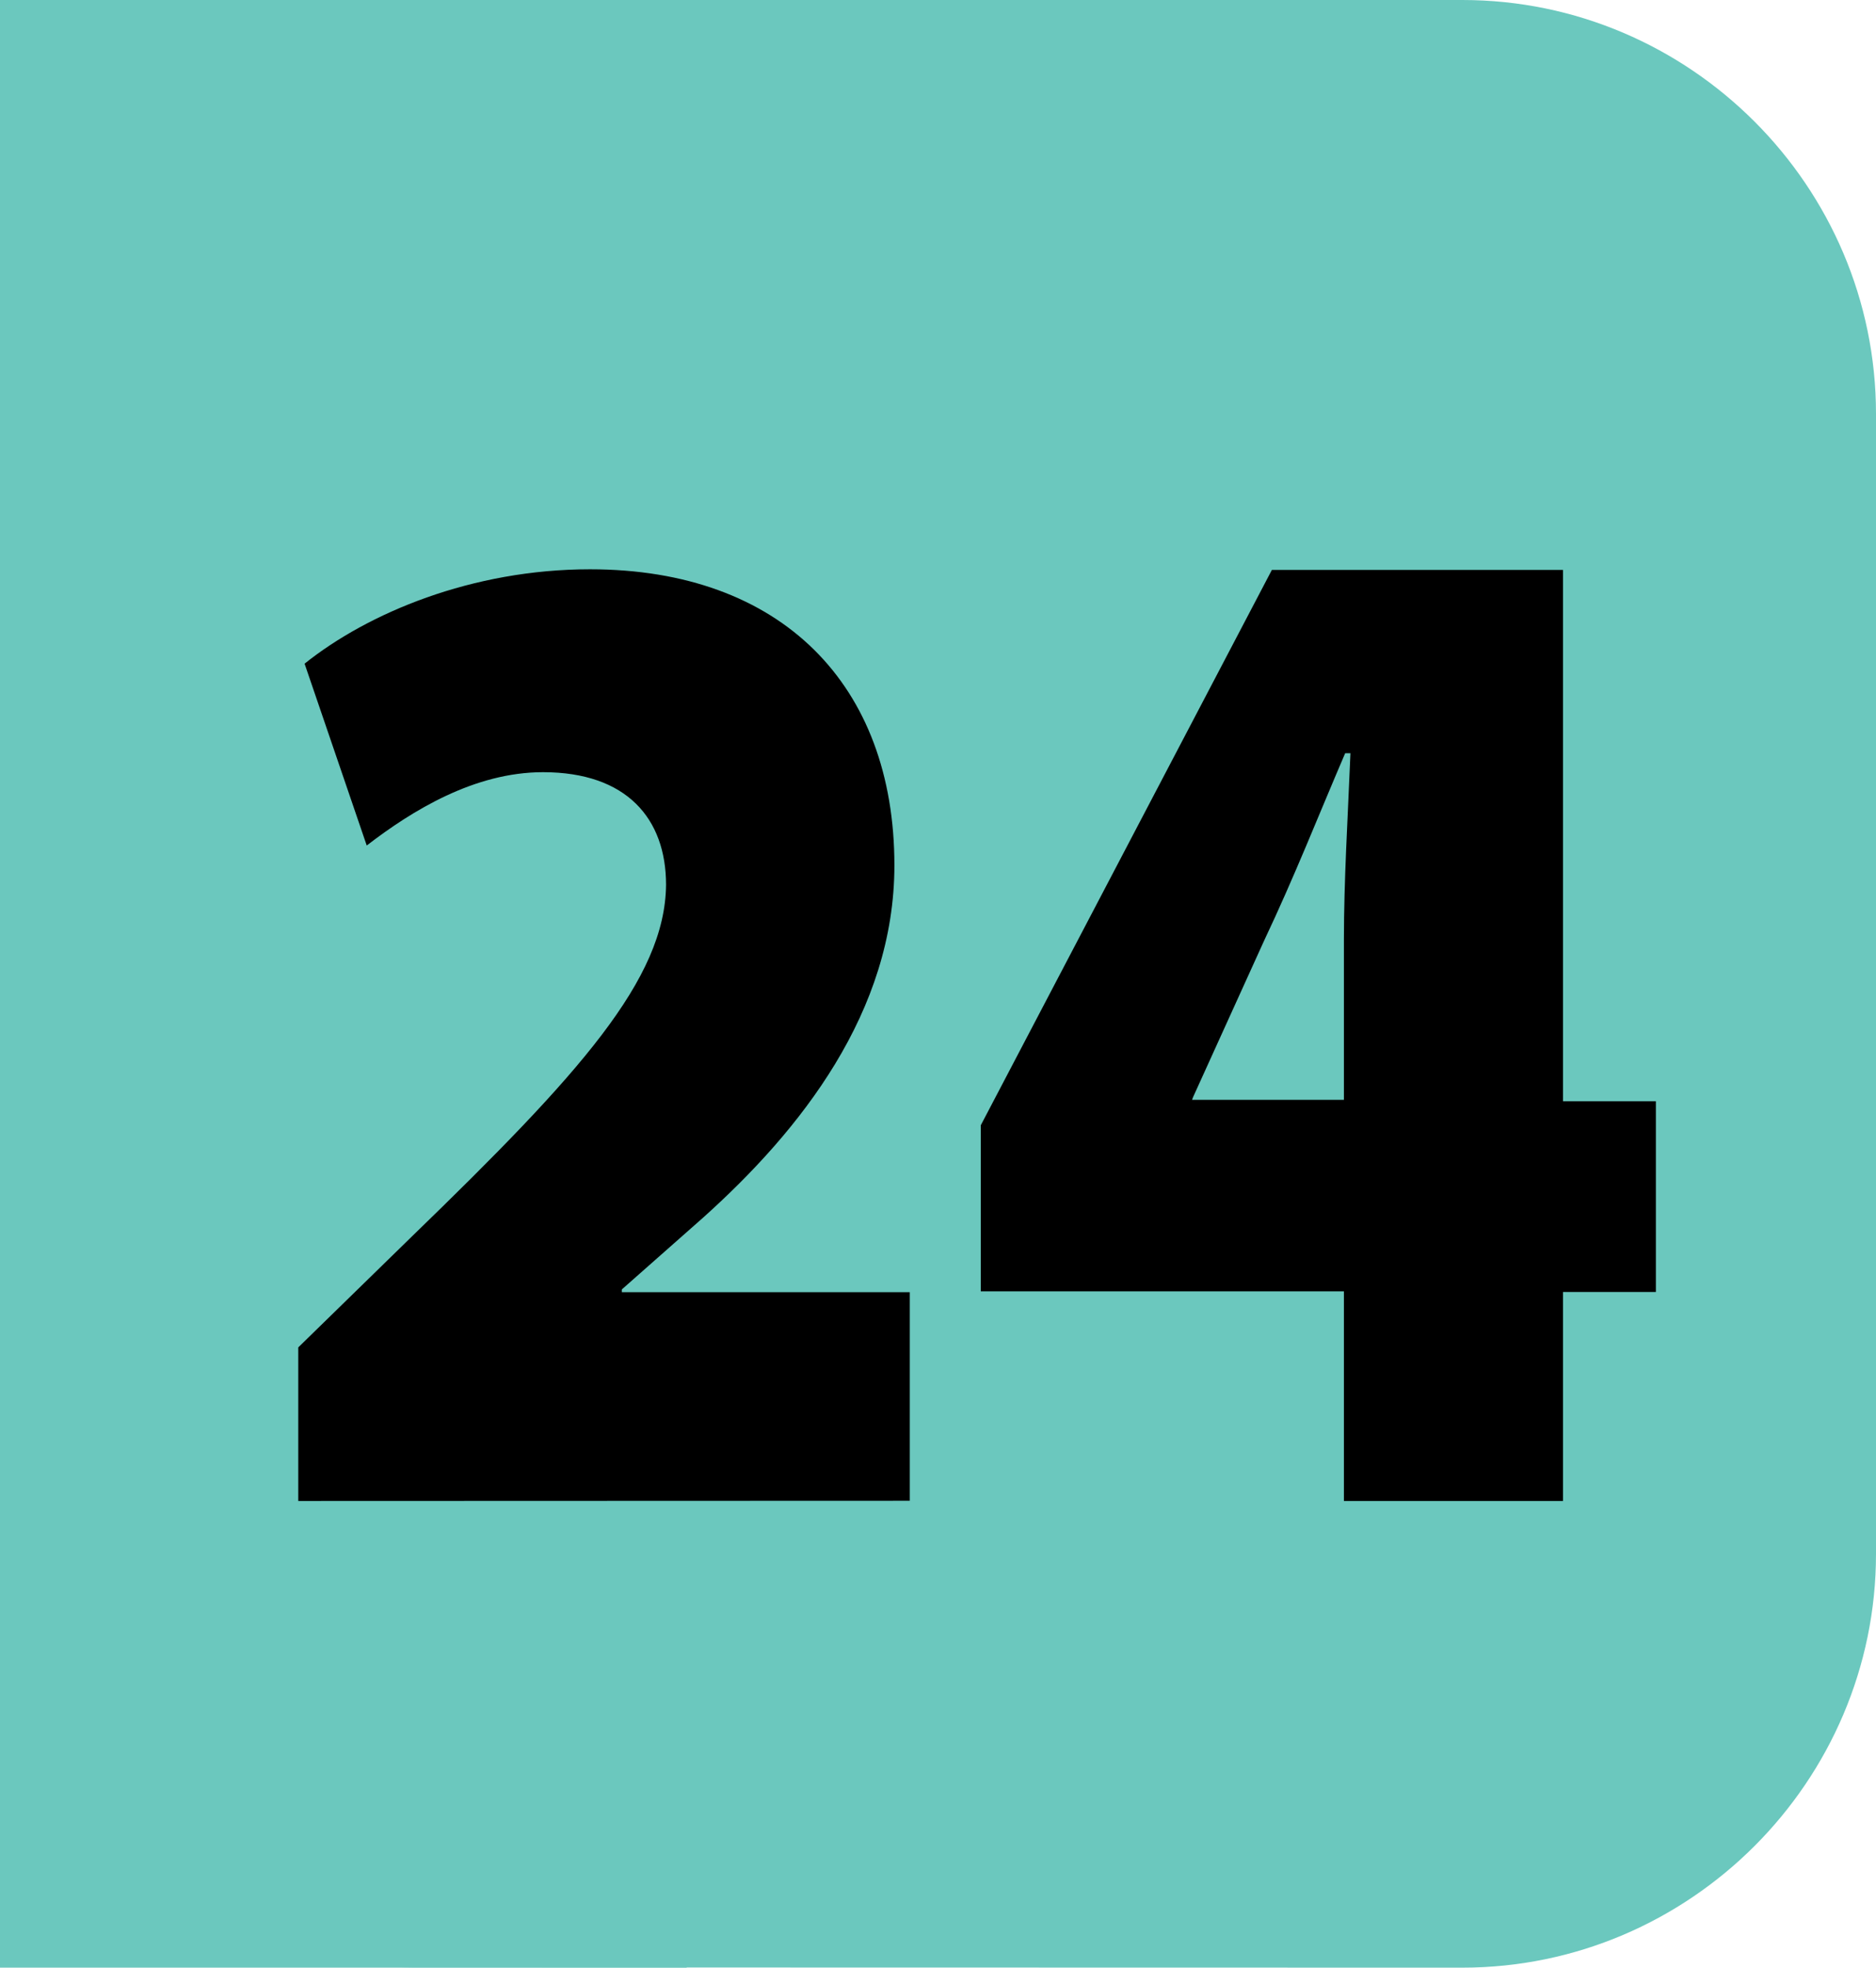
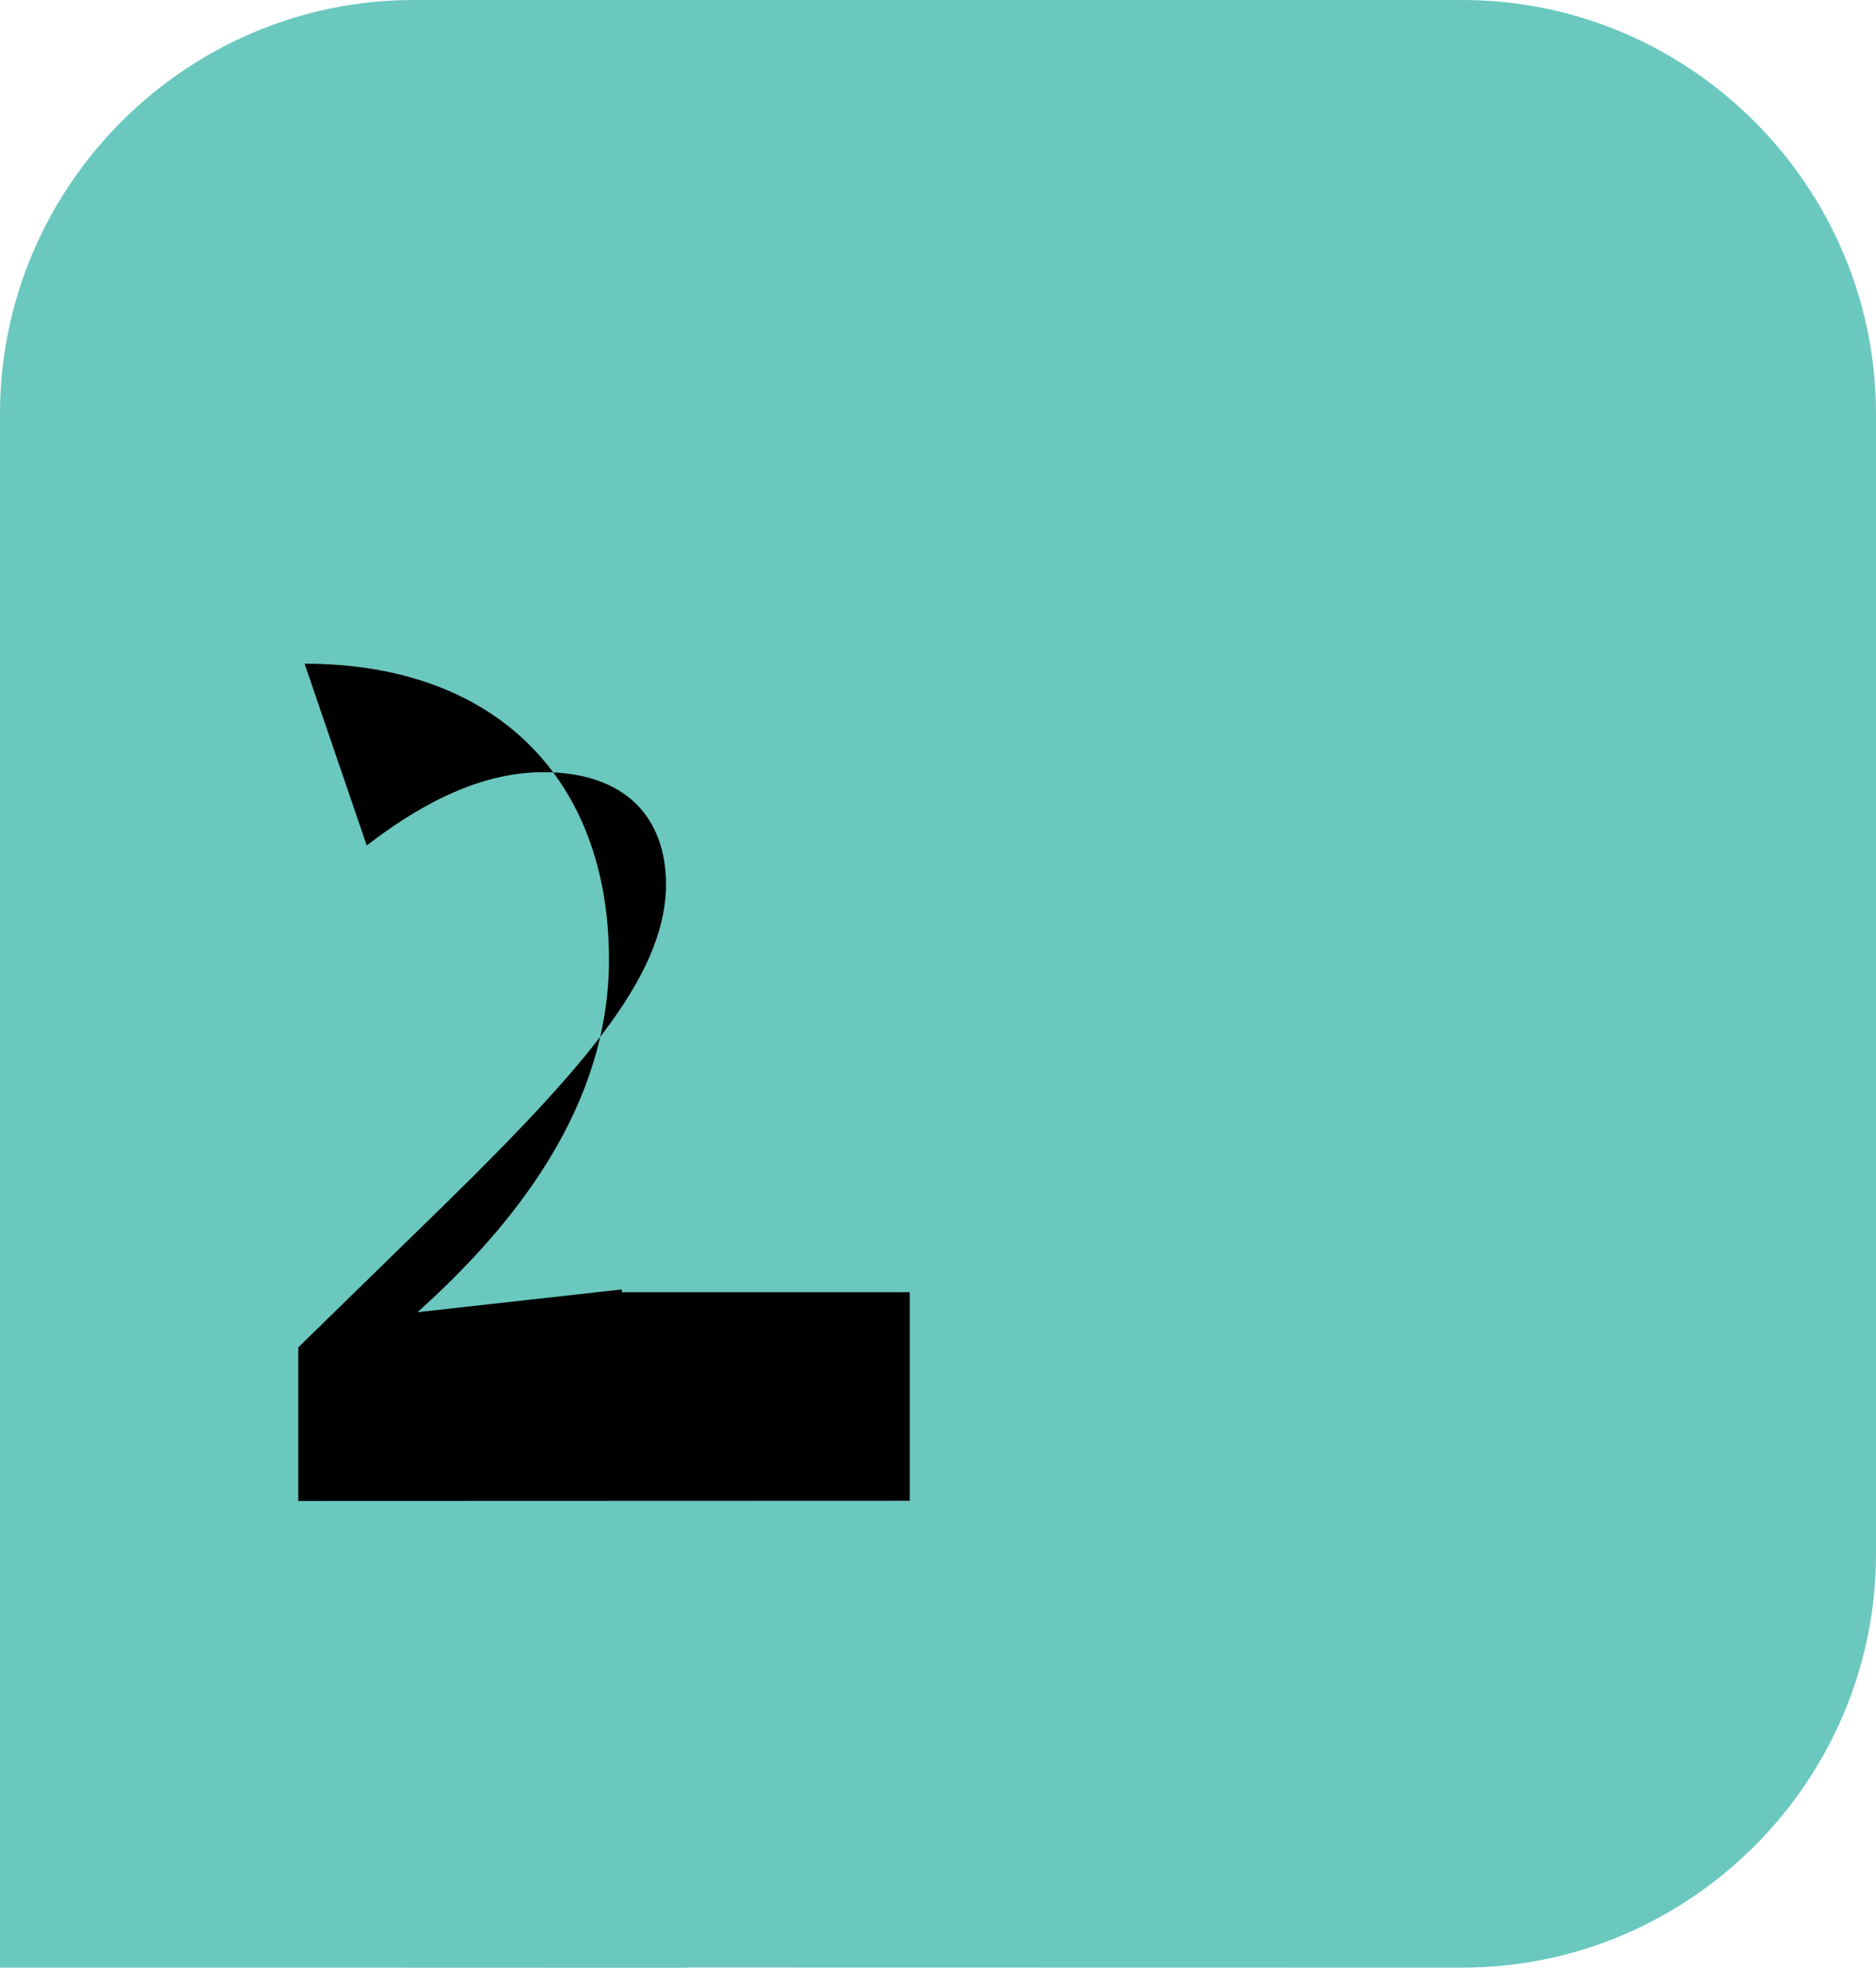
<svg xmlns="http://www.w3.org/2000/svg" version="1.1" id="Calque_2_00000005969697743946236050000010876171326211486082_" x="0px" y="0px" viewBox="0 0 890.6 933.9" style="enable-background:new 0 0 890.6 933.9;" xml:space="preserve">
  <style type="text/css">
	.st0{fill:#6BC8BE;}
</style>
  <g id="Calque_2-2">
    <path class="st0" d="M694.2,933.9c108,0,196.4-88.4,196.4-196.4v-541C890.6,88.3,802.2,0,694.2,0H196.4C88.4,0,0,88.3,0,196.4v541   c0,108,88.4,196.4,196.4,196.4L694.2,933.9L694.2,933.9z" />
-     <path d="M141.6,712.4v-72.9l54.2-52.9c79.5-77,119.9-121.8,120.4-166.6c0-31.5-18.7-53.5-58.4-53.5c-32.5,0-62,18.1-83.7,34.8   l-29.5-86.3c30.1-24.1,79.5-44.8,135.5-44.8c90.9,0,144.5,54.9,144.5,140.5c0,69.6-44.6,125.8-90.9,167.3L295.2,612v1.3h136.7v99   L141.6,712.4L141.6,712.4z" />
-     <path d="M638,712.1v-99.2H465.6v-78.8l138.2-263.6H742v252.2h44.1v90.5H742v99.2H638L638,712.1L638,712.1L638,712.1z M638,522.2   v-76.2c0-27.8,1.8-57.1,3.1-88.5h-2.5c-12.8,29.8-24,58.4-38.5,89l-33.7,74.2l-0.5,1.3h72.2L638,522.2L638,522.2L638,522.2z" />
+     <path d="M141.6,712.4v-72.9l54.2-52.9c79.5-77,119.9-121.8,120.4-166.6c0-31.5-18.7-53.5-58.4-53.5c-32.5,0-62,18.1-83.7,34.8   l-29.5-86.3c90.9,0,144.5,54.9,144.5,140.5c0,69.6-44.6,125.8-90.9,167.3L295.2,612v1.3h136.7v99   L141.6,712.4L141.6,712.4z" />
  </g>
-   <rect y="0" class="st0" width="251" height="234.3" />
  <rect y="728.3" class="st0" width="326" height="205.6" />
</svg>